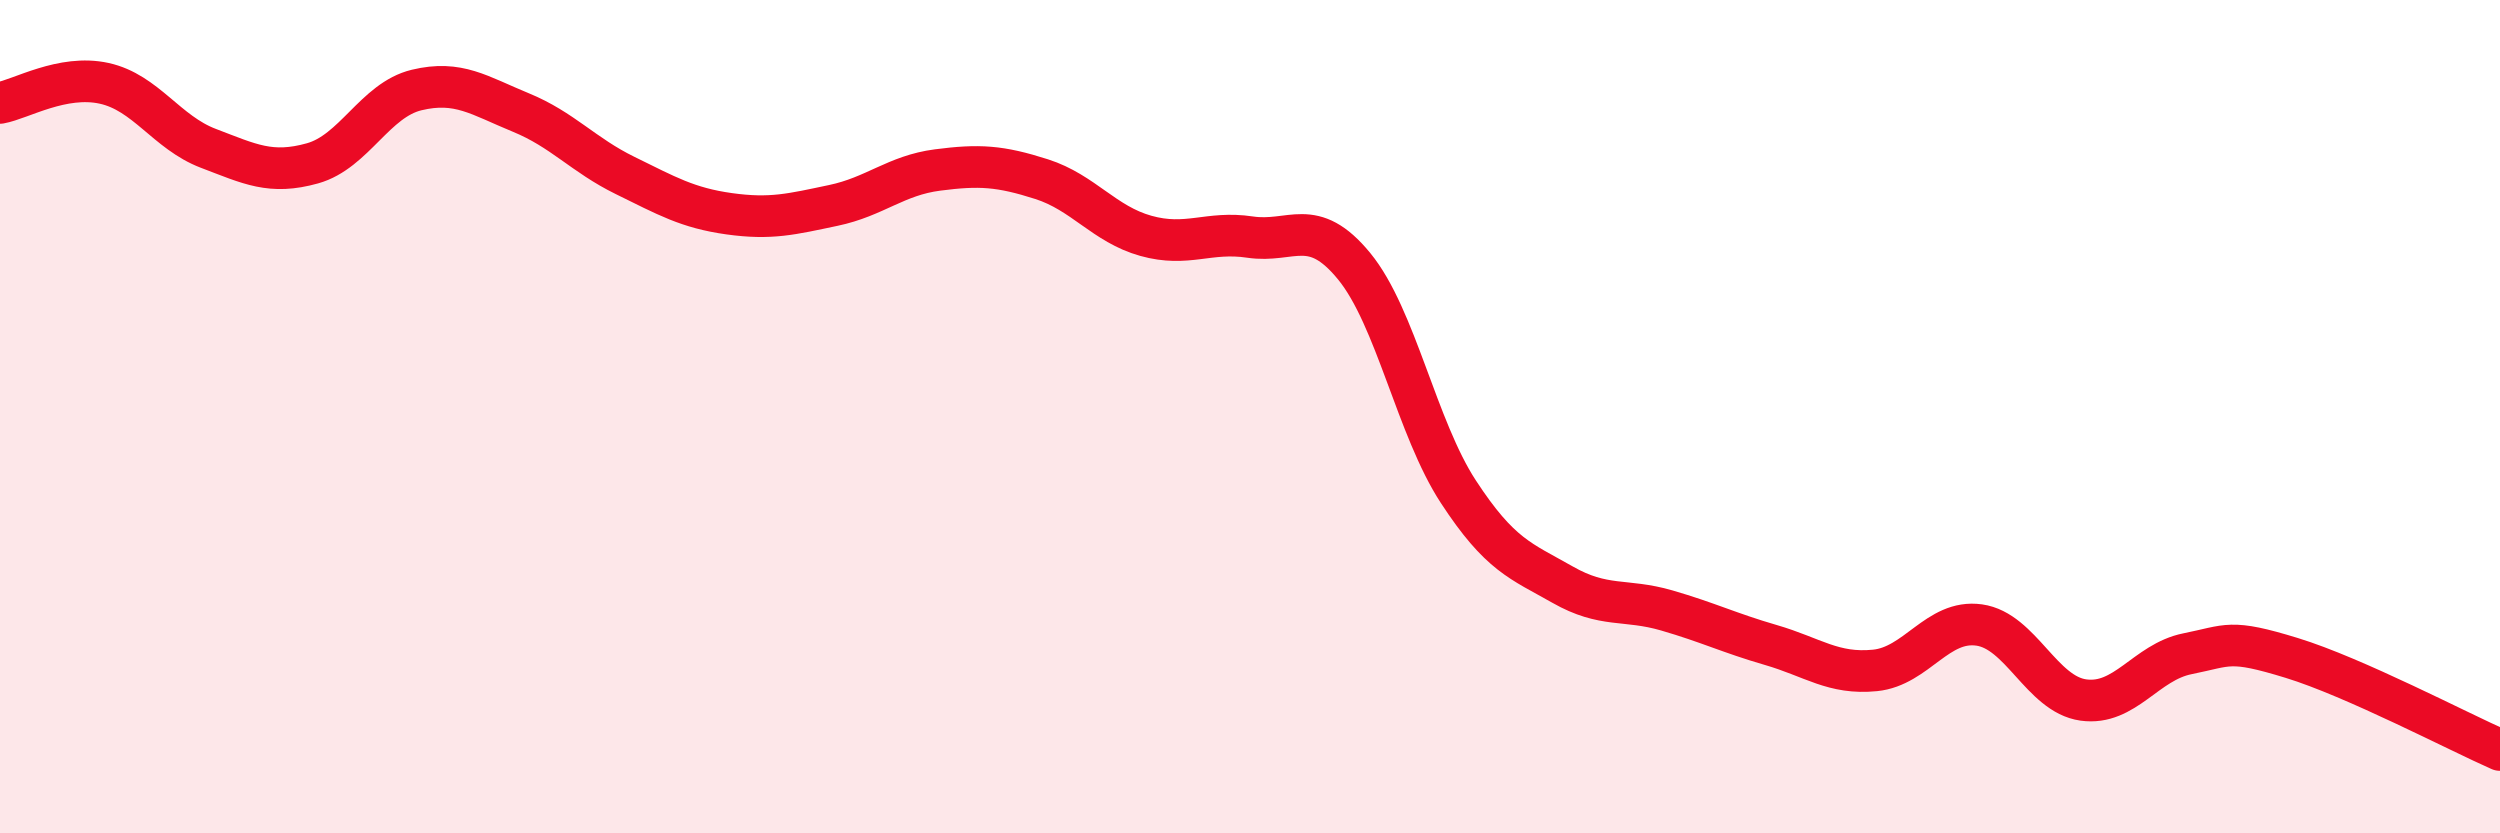
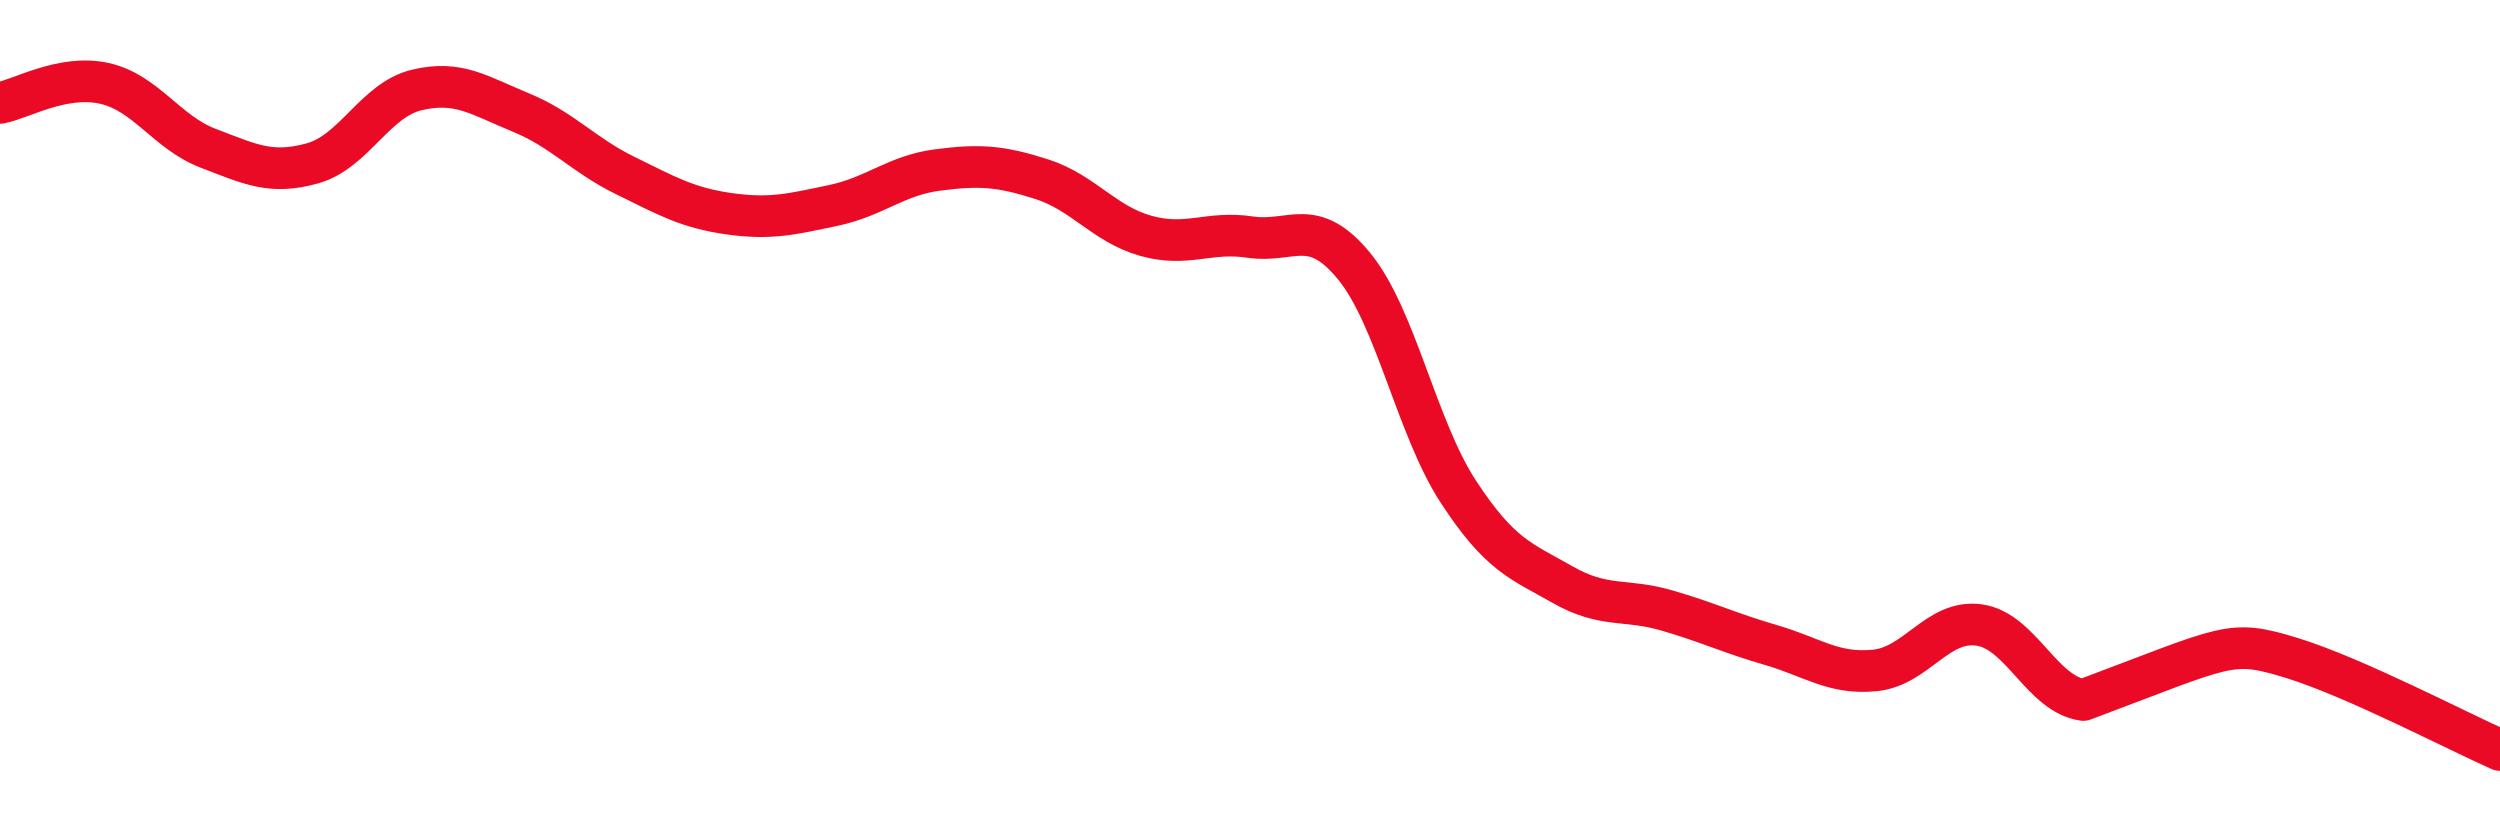
<svg xmlns="http://www.w3.org/2000/svg" width="60" height="20" viewBox="0 0 60 20">
-   <path d="M 0,2.47 C 0.5,2.38 1.5,1.78 2.5,2 C 3.5,2.22 4,3.18 5,3.56 C 6,3.94 6.5,4.2 7.5,3.92 C 8.5,3.64 9,2.4 10,2.16 C 11,1.92 11.5,2.29 12.5,2.7 C 13.5,3.11 14,3.72 15,4.21 C 16,4.7 16.5,4.99 17.5,5.13 C 18.5,5.27 19,5.14 20,4.93 C 21,4.72 21.5,4.21 22.5,4.08 C 23.5,3.95 24,3.98 25,4.3 C 26,4.62 26.5,5.38 27.5,5.66 C 28.5,5.94 29,5.54 30,5.69 C 31,5.84 31.5,5.17 32.5,6.39 C 33.5,7.61 34,10.27 35,11.8 C 36,13.33 36.5,13.46 37.5,14.03 C 38.5,14.6 39,14.36 40,14.65 C 41,14.94 41.5,15.19 42.5,15.48 C 43.5,15.77 44,16.19 45,16.09 C 46,15.99 46.5,14.86 47.5,15 C 48.5,15.14 49,16.66 50,16.8 C 51,16.94 51.5,15.89 52.5,15.69 C 53.5,15.49 53.5,15.33 55,15.79 C 56.5,16.25 59,17.56 60,18L60 20L0 20Z" fill="#EB0A25" opacity="0.1" stroke-linecap="round" stroke-linejoin="round" />
-   <path d="M 0,2.47 C 0.5,2.38 1.5,1.78 2.5,2 C 3.5,2.22 4,3.18 5,3.56 C 6,3.94 6.5,4.2 7.5,3.92 C 8.5,3.64 9,2.4 10,2.16 C 11,1.92 11.5,2.29 12.5,2.7 C 13.5,3.11 14,3.72 15,4.21 C 16,4.7 16.5,4.99 17.5,5.13 C 18.5,5.27 19,5.14 20,4.93 C 21,4.72 21.5,4.21 22.5,4.08 C 23.5,3.95 24,3.98 25,4.3 C 26,4.62 26.5,5.38 27.5,5.66 C 28.5,5.94 29,5.54 30,5.69 C 31,5.84 31.5,5.17 32.5,6.39 C 33.5,7.61 34,10.27 35,11.8 C 36,13.33 36.5,13.46 37.5,14.03 C 38.5,14.6 39,14.36 40,14.65 C 41,14.94 41.5,15.19 42.5,15.48 C 43.5,15.77 44,16.19 45,16.09 C 46,15.99 46.5,14.86 47.5,15 C 48.5,15.14 49,16.66 50,16.8 C 51,16.94 51.5,15.89 52.5,15.69 C 53.5,15.49 53.5,15.33 55,15.79 C 56.5,16.25 59,17.56 60,18" stroke="#EB0A25" stroke-width="1" fill="none" stroke-linecap="round" stroke-linejoin="round" />
+   <path d="M 0,2.47 C 0.5,2.38 1.5,1.78 2.5,2 C 3.5,2.22 4,3.18 5,3.56 C 6,3.94 6.5,4.2 7.5,3.92 C 8.5,3.64 9,2.4 10,2.16 C 11,1.92 11.5,2.29 12.5,2.7 C 13.5,3.11 14,3.72 15,4.21 C 16,4.7 16.5,4.99 17.5,5.13 C 18.5,5.27 19,5.14 20,4.93 C 21,4.72 21.5,4.21 22.5,4.08 C 23.5,3.95 24,3.98 25,4.3 C 26,4.62 26.5,5.38 27.5,5.66 C 28.5,5.94 29,5.54 30,5.69 C 31,5.84 31.5,5.17 32.5,6.39 C 33.5,7.61 34,10.27 35,11.8 C 36,13.33 36.5,13.46 37.5,14.03 C 38.5,14.6 39,14.36 40,14.65 C 41,14.94 41.5,15.19 42.5,15.48 C 43.5,15.77 44,16.19 45,16.09 C 46,15.99 46.5,14.86 47.5,15 C 48.5,15.14 49,16.66 50,16.8 C 53.5,15.49 53.5,15.33 55,15.79 C 56.5,16.25 59,17.56 60,18" stroke="#EB0A25" stroke-width="1" fill="none" stroke-linecap="round" stroke-linejoin="round" />
</svg>